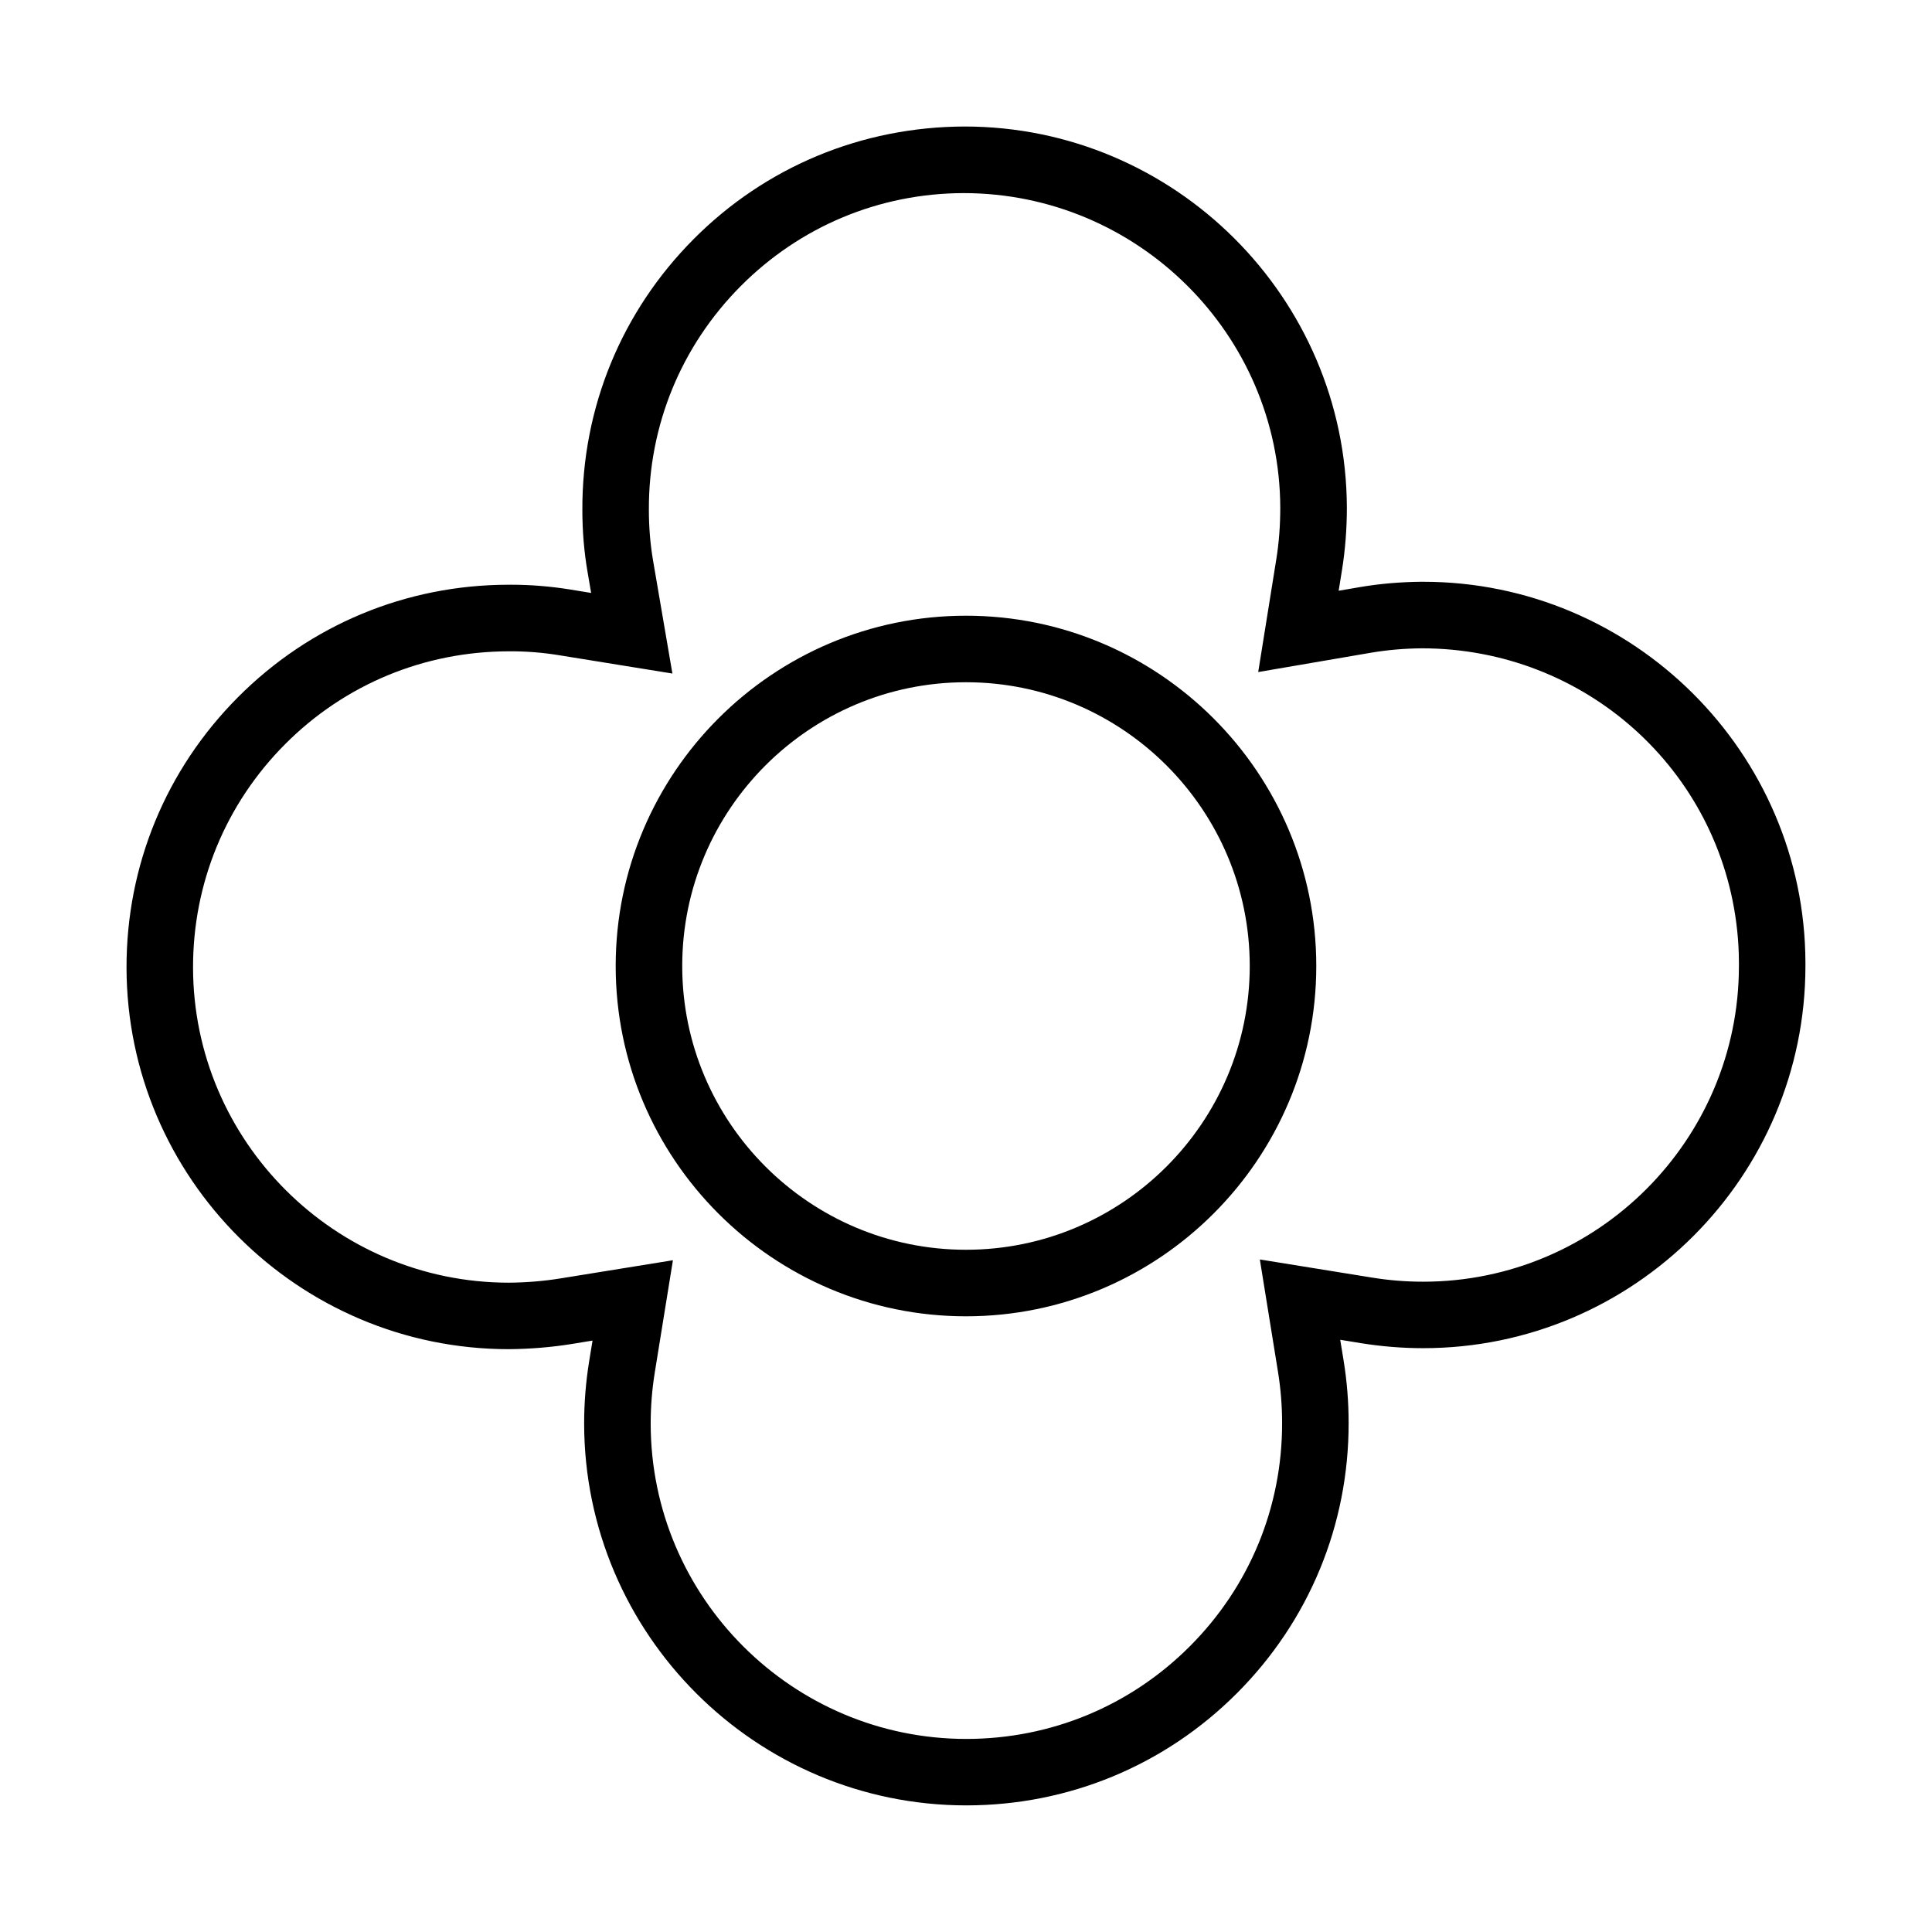
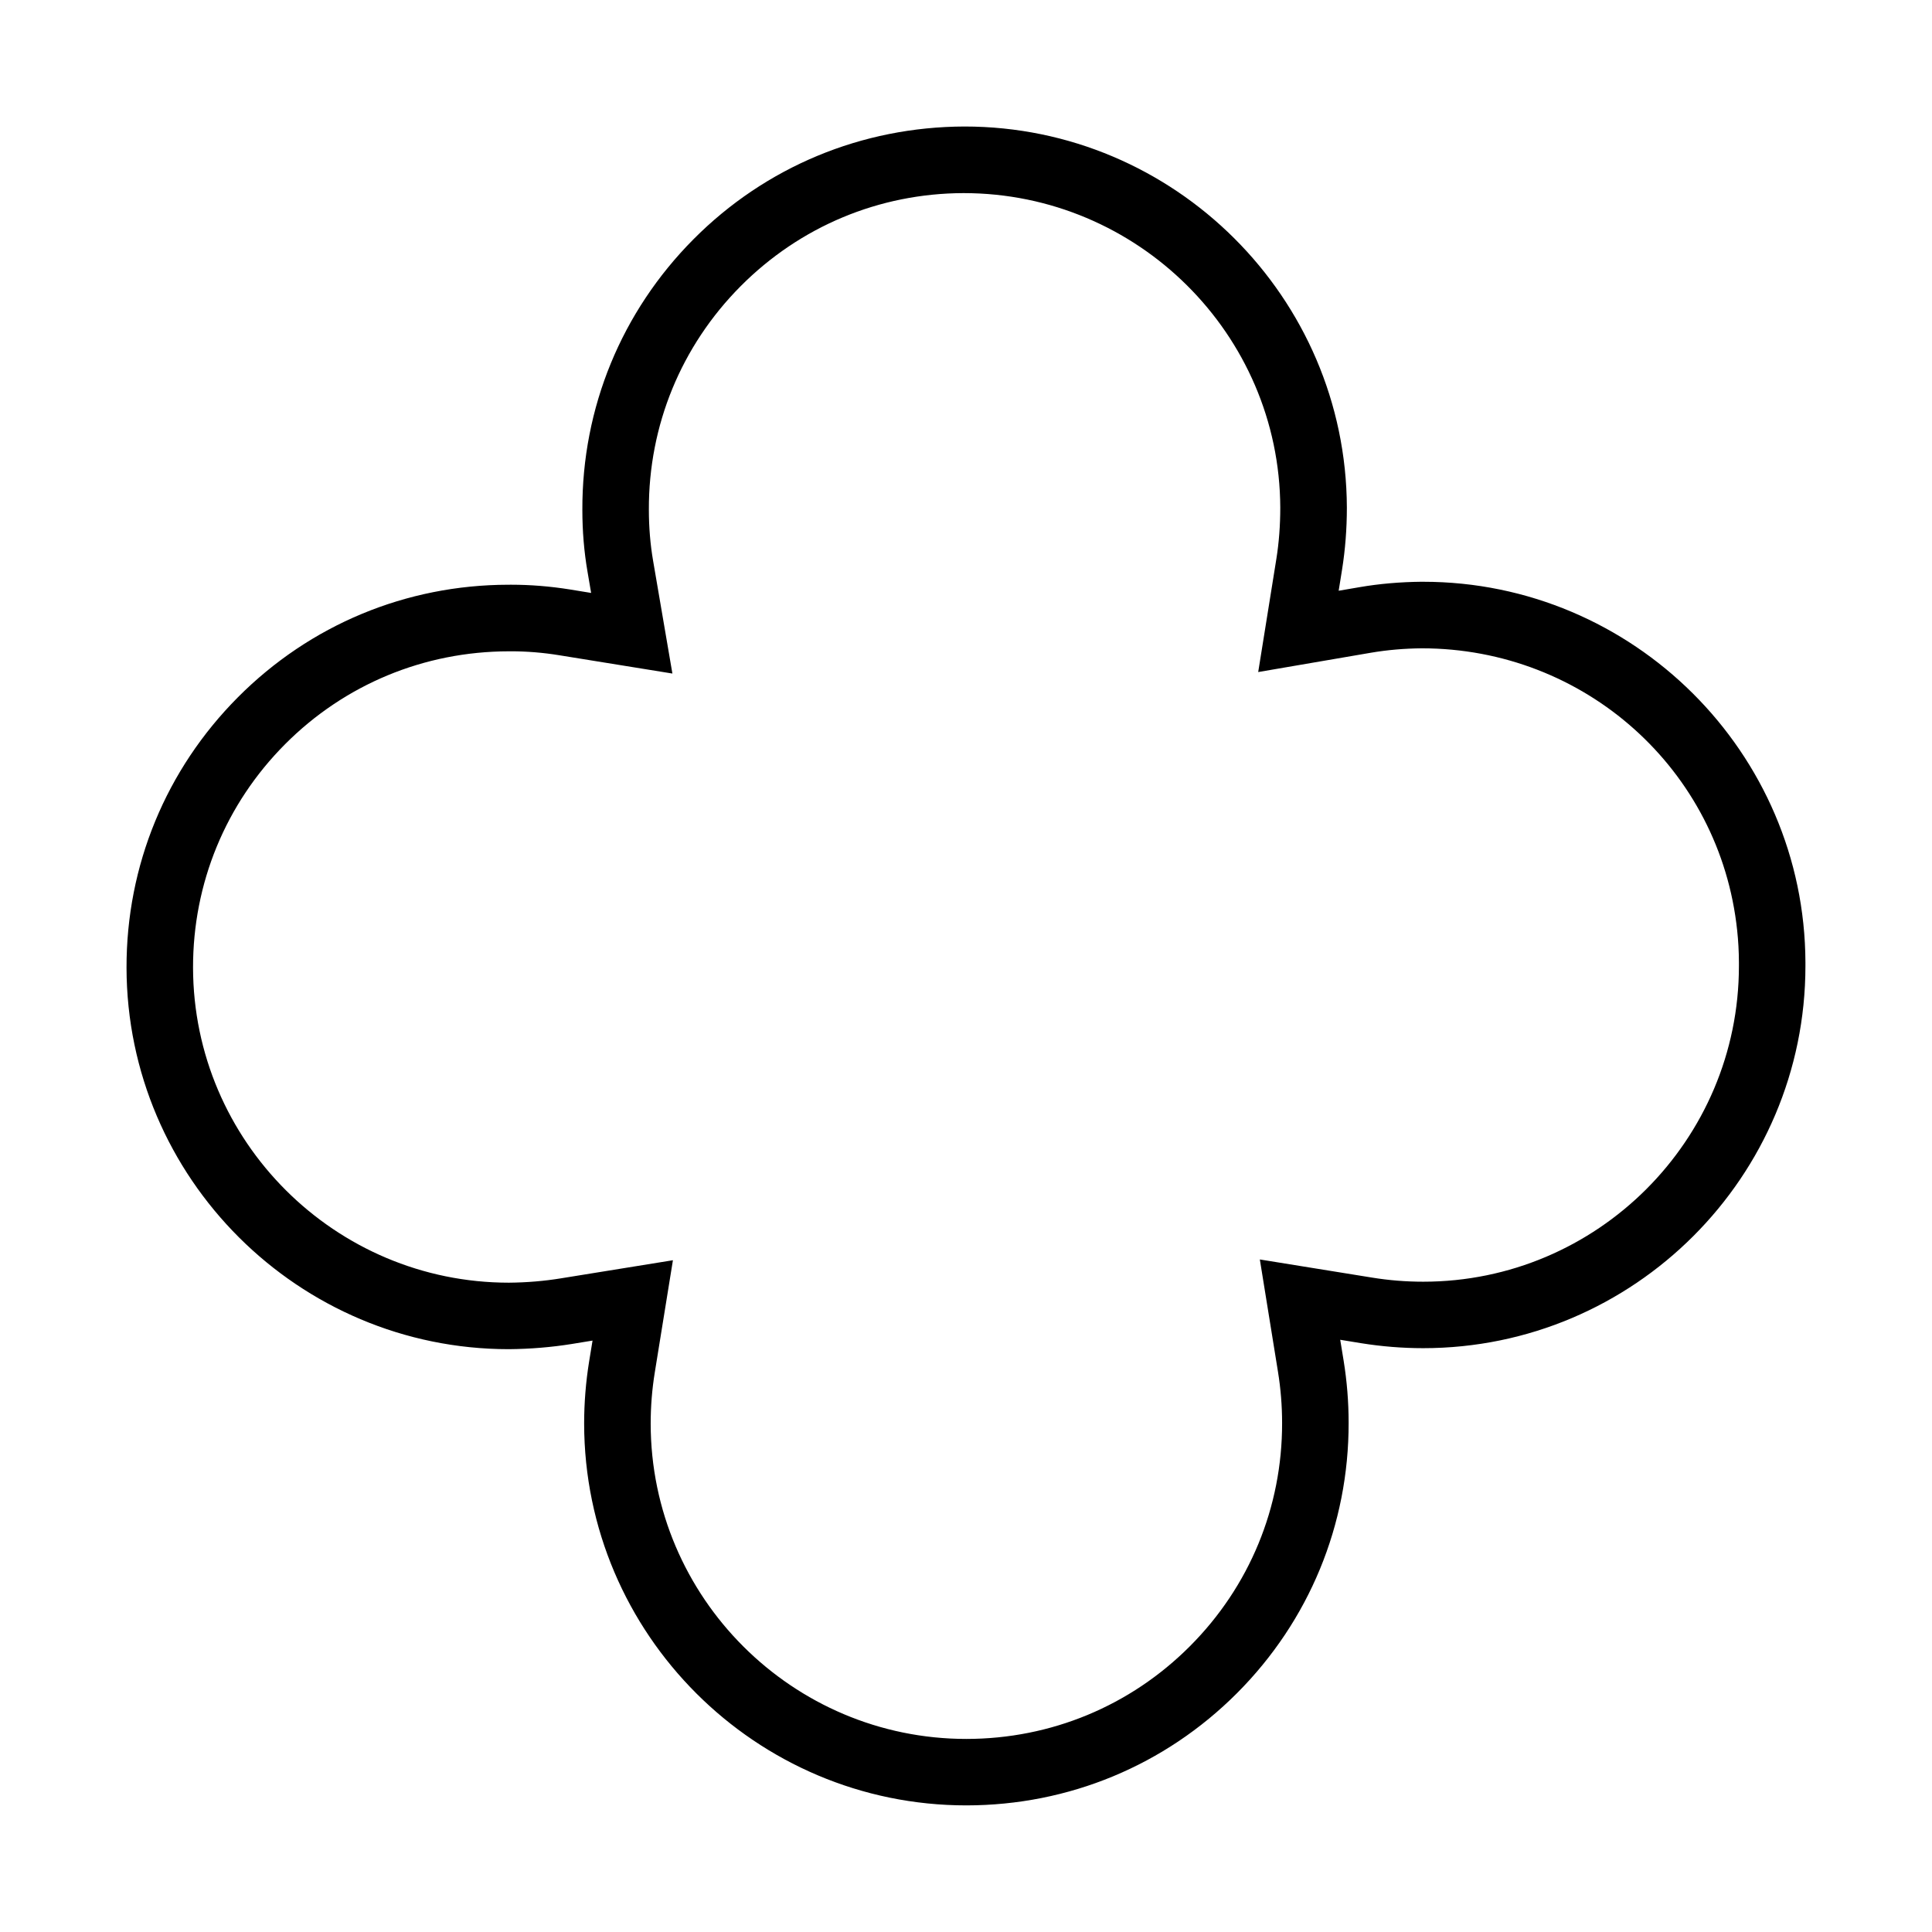
<svg xmlns="http://www.w3.org/2000/svg" fill="#000000" width="800px" height="800px" version="1.1" viewBox="144 144 512 512">
  <g>
-     <path d="m400 307.17c-51.191 0-92.836 41.645-92.836 92.828 0 51.191 41.645 92.836 92.836 92.836 51.184 0 92.828-41.645 92.828-92.836 0-51.184-41.645-92.828-92.828-92.828zm0 168.03c-41.465 0-75.203-33.734-75.203-75.203 0-41.457 33.734-75.195 75.203-75.195 41.457 0 75.195 33.73 75.195 75.195-0.004 41.465-33.738 75.203-75.195 75.203z" />
-     <path d="m521.14 298.17h-0.387c-5.723 0.059-11.234 0.535-16.379 1.422l-5.613 0.961 0.902-5.621c0.84-5.269 1.27-10.797 1.27-16.426-0.203-55.68-45.656-100.98-101.32-100.98-27.246 0.07-52.766 10.688-71.844 29.891-19.078 19.195-29.535 44.656-29.438 71.703 0 5.621 0.457 11.141 1.367 16.395l0.957 5.617-5.621-0.918c-5.223-0.836-10.465-1.258-15.562-1.258l-0.801 0.004c-27.074 0.047-52.504 10.625-71.602 29.801-19.098 19.172-29.59 44.633-29.539 71.695 0.102 55.742 45.555 101.09 101.32 101.09 5.707-0.051 11.301-0.516 16.609-1.367l5.57-0.91-0.91 5.57c-0.871 5.406-1.316 10.934-1.316 16.418 0.051 55.797 45.488 101.19 101.3 101.19 27.129-0.02 52.598-10.586 71.723-29.75 19.113-19.16 29.617-44.605 29.574-71.648 0-5.465-0.441-11-1.32-16.426l-0.91-5.57 5.57 0.91c5.406 0.871 10.934 1.316 16.418 1.316 55.855 0 101.3-45.445 101.3-101.3v-0.945c-0.188-55.605-45.645-100.86-101.31-100.86zm83.691 100.87v0.957c0 46.133-37.535 83.668-83.664 83.668-4.57 0-9.145-0.367-13.602-1.098l-29.695-4.797 4.797 29.695c0.734 4.504 1.102 9.098 1.102 13.652 0.035 22.328-8.641 43.332-24.43 59.148-15.793 15.828-36.832 24.555-59.238 24.57-46.09 0-83.629-37.484-83.664-83.559 0-4.566 0.367-9.145 1.094-13.602l4.801-29.699-29.699 4.801c-4.394 0.719-9.023 1.109-13.758 1.148-46.078 0-83.629-37.457-83.715-83.484-0.035-22.359 8.629-43.395 24.398-59.227 15.781-15.836 36.832-24.574 59.285-24.609l0.598-0.004c4.211 0 8.504 0.352 12.773 1.047l29.98 4.848-5.125-29.941c-0.734-4.293-1.113-8.832-1.113-13.496-0.074-22.332 8.559-43.352 24.309-59.203 15.766-15.855 36.746-24.625 59.086-24.68 46.113 0 83.762 37.383 83.934 83.332 0 4.734-0.348 9.332-1.043 13.648l-4.805 29.945 29.902-5.125c4.293-0.73 8.816-1.125 13.457-1.164 43.141 0 79.062 32.129 83.57 74.734 0.301 2.789 0.457 5.648 0.465 8.492z" />
+     <path d="m521.14 298.17h-0.387c-5.723 0.059-11.234 0.535-16.379 1.422l-5.613 0.961 0.902-5.621c0.84-5.269 1.27-10.797 1.27-16.426-0.203-55.68-45.656-100.98-101.32-100.98-27.246 0.07-52.766 10.688-71.844 29.891-19.078 19.195-29.535 44.656-29.438 71.703 0 5.621 0.457 11.141 1.367 16.395l0.957 5.617-5.621-0.918c-5.223-0.836-10.465-1.258-15.562-1.258l-0.801 0.004c-27.074 0.047-52.504 10.625-71.602 29.801-19.098 19.172-29.59 44.633-29.539 71.695 0.102 55.742 45.555 101.09 101.32 101.09 5.707-0.051 11.301-0.516 16.609-1.367l5.57-0.91-0.91 5.57c-0.871 5.406-1.316 10.934-1.316 16.418 0.051 55.797 45.488 101.19 101.3 101.19 27.129-0.02 52.598-10.586 71.723-29.75 19.113-19.16 29.617-44.605 29.574-71.648 0-5.465-0.441-11-1.32-16.426l-0.91-5.57 5.57 0.91c5.406 0.871 10.934 1.316 16.418 1.316 55.855 0 101.3-45.445 101.3-101.3v-0.945c-0.188-55.605-45.645-100.86-101.31-100.86zm83.691 100.87v0.957c0 46.133-37.535 83.668-83.664 83.668-4.57 0-9.145-0.367-13.602-1.098l-29.695-4.797 4.797 29.695c0.734 4.504 1.102 9.098 1.102 13.652 0.035 22.328-8.641 43.332-24.43 59.148-15.793 15.828-36.832 24.555-59.238 24.57-46.09 0-83.629-37.484-83.664-83.559 0-4.566 0.367-9.145 1.094-13.602l4.801-29.699-29.699 4.801c-4.394 0.719-9.023 1.109-13.758 1.148-46.078 0-83.629-37.457-83.715-83.484-0.035-22.359 8.629-43.395 24.398-59.227 15.781-15.836 36.832-24.574 59.285-24.609l0.598-0.004c4.211 0 8.504 0.352 12.773 1.047l29.98 4.848-5.125-29.941c-0.734-4.293-1.113-8.832-1.113-13.496-0.074-22.332 8.559-43.352 24.309-59.203 15.766-15.855 36.746-24.625 59.086-24.68 46.113 0 83.762 37.383 83.934 83.332 0 4.734-0.348 9.332-1.043 13.648l-4.805 29.945 29.902-5.125c4.293-0.73 8.816-1.125 13.457-1.164 43.141 0 79.062 32.129 83.57 74.734 0.301 2.789 0.457 5.648 0.465 8.492" />
  </g>
</svg>